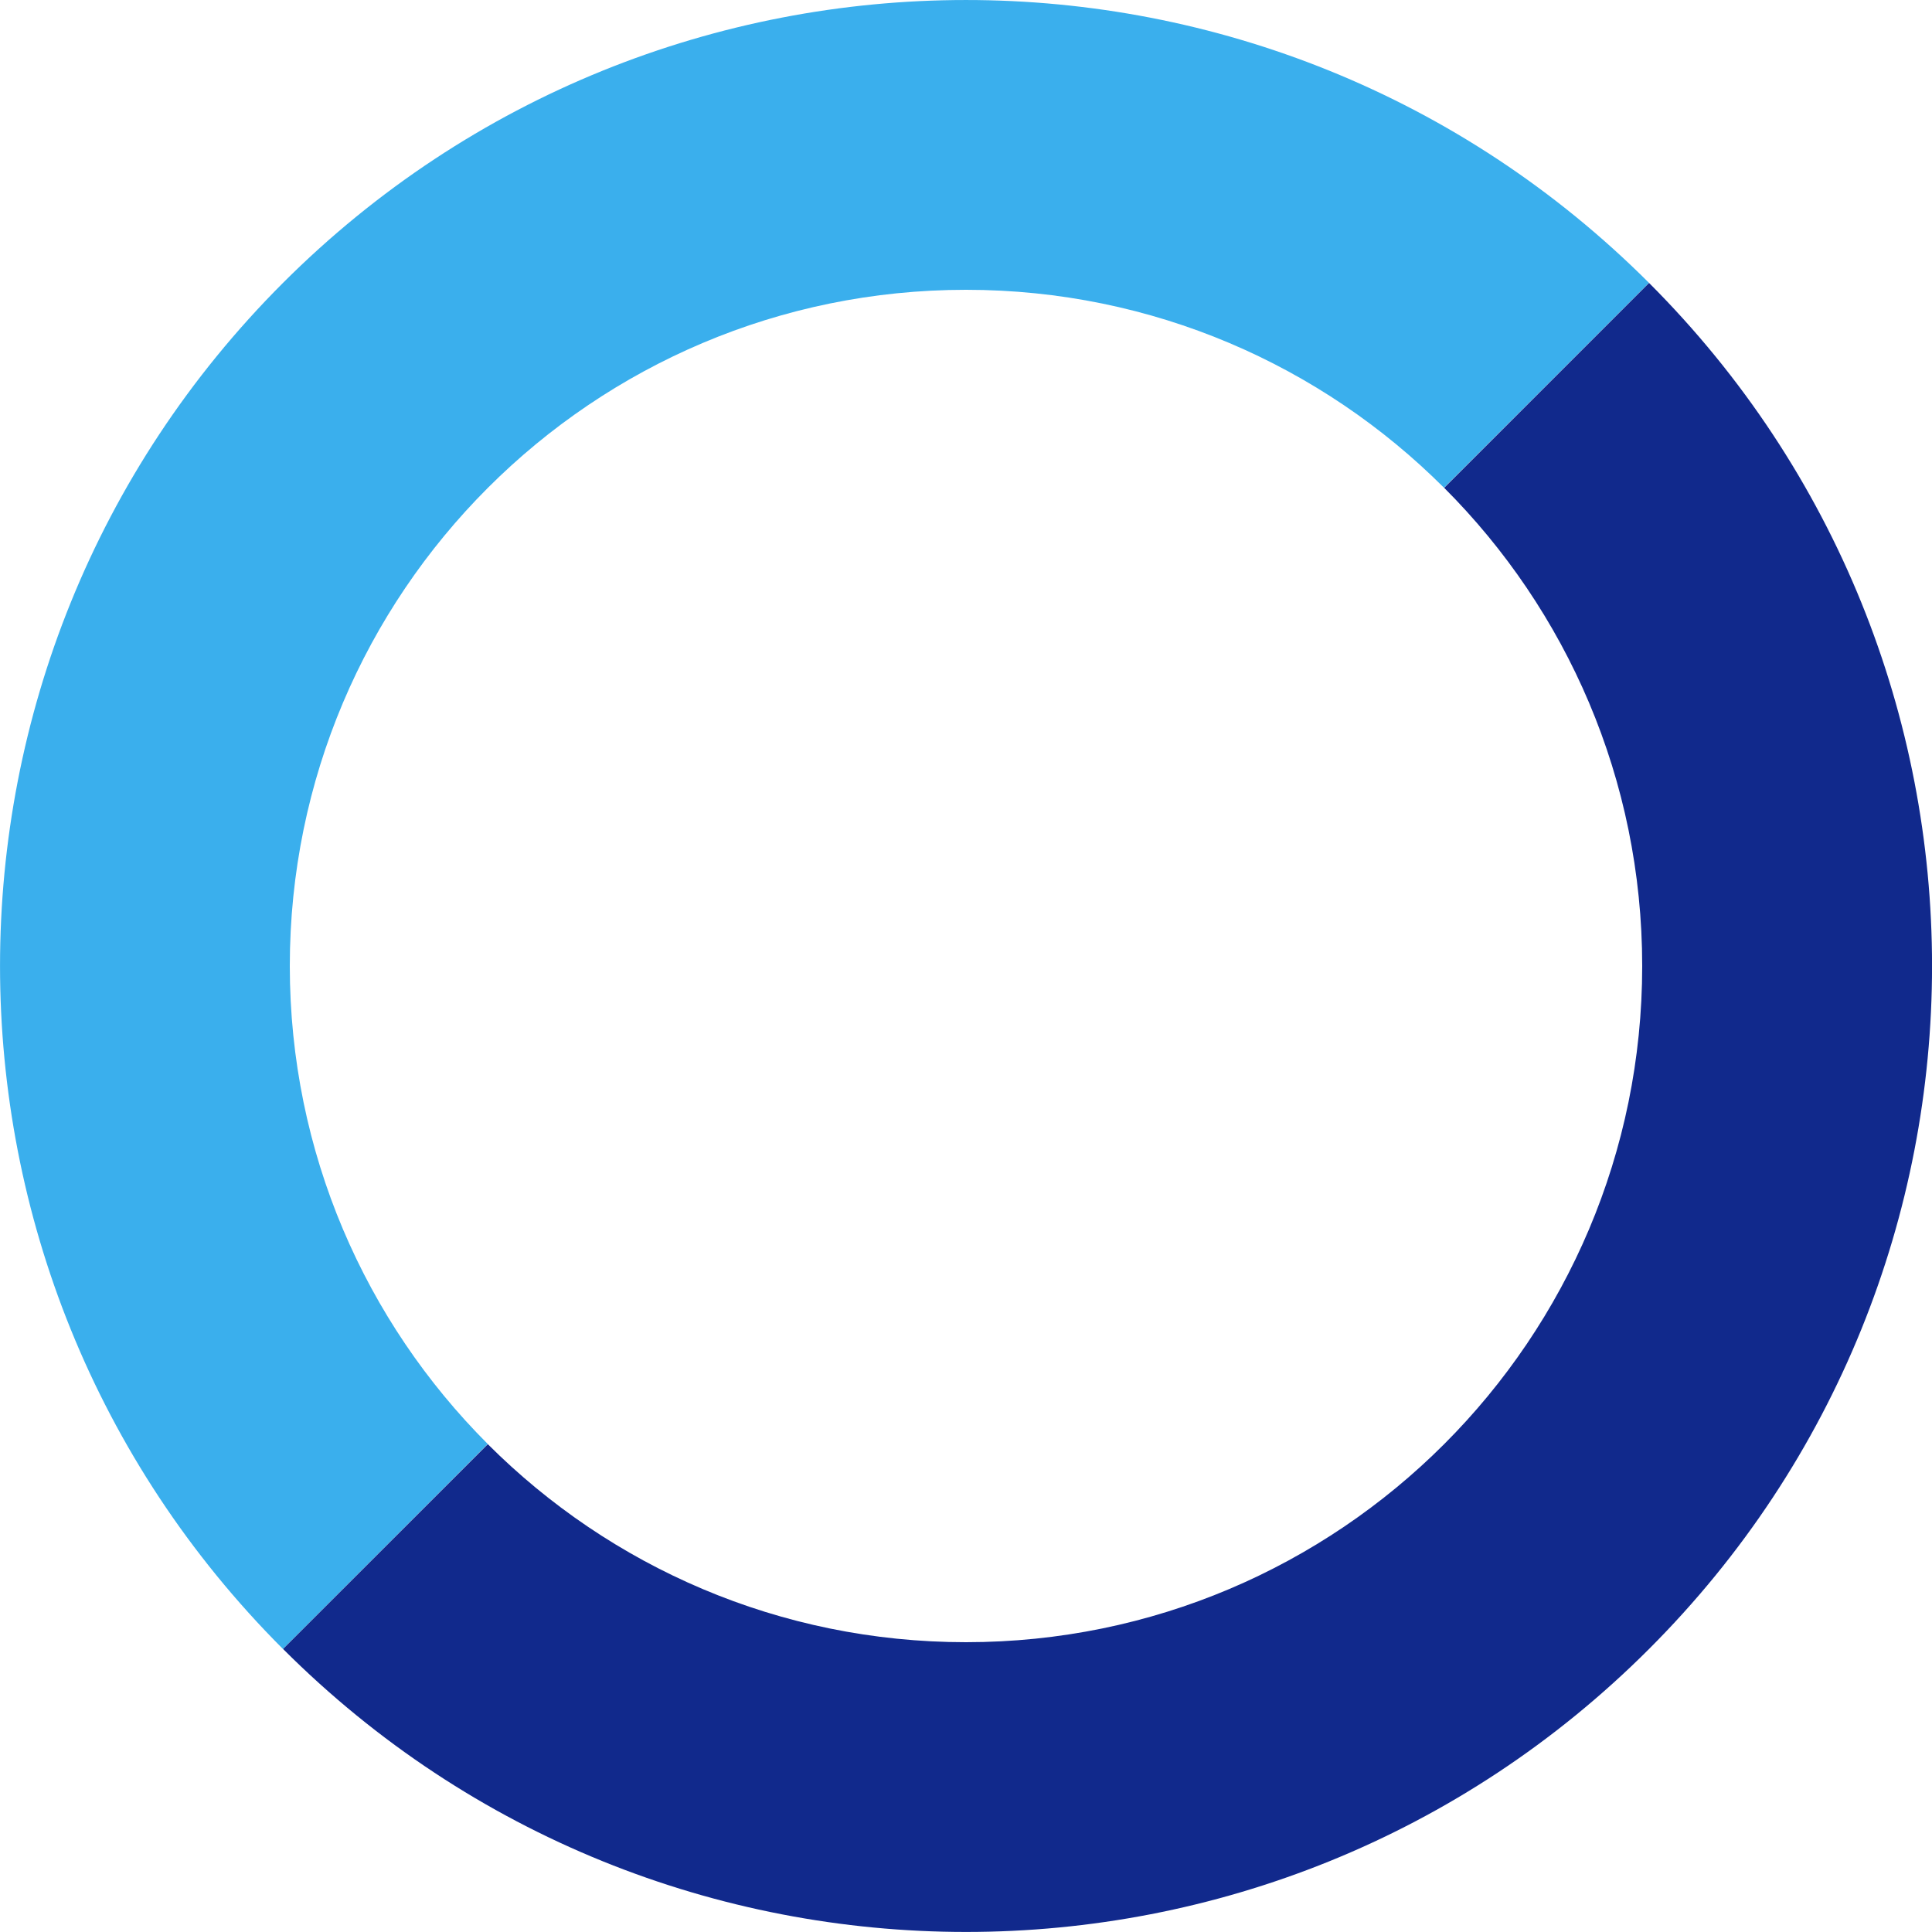
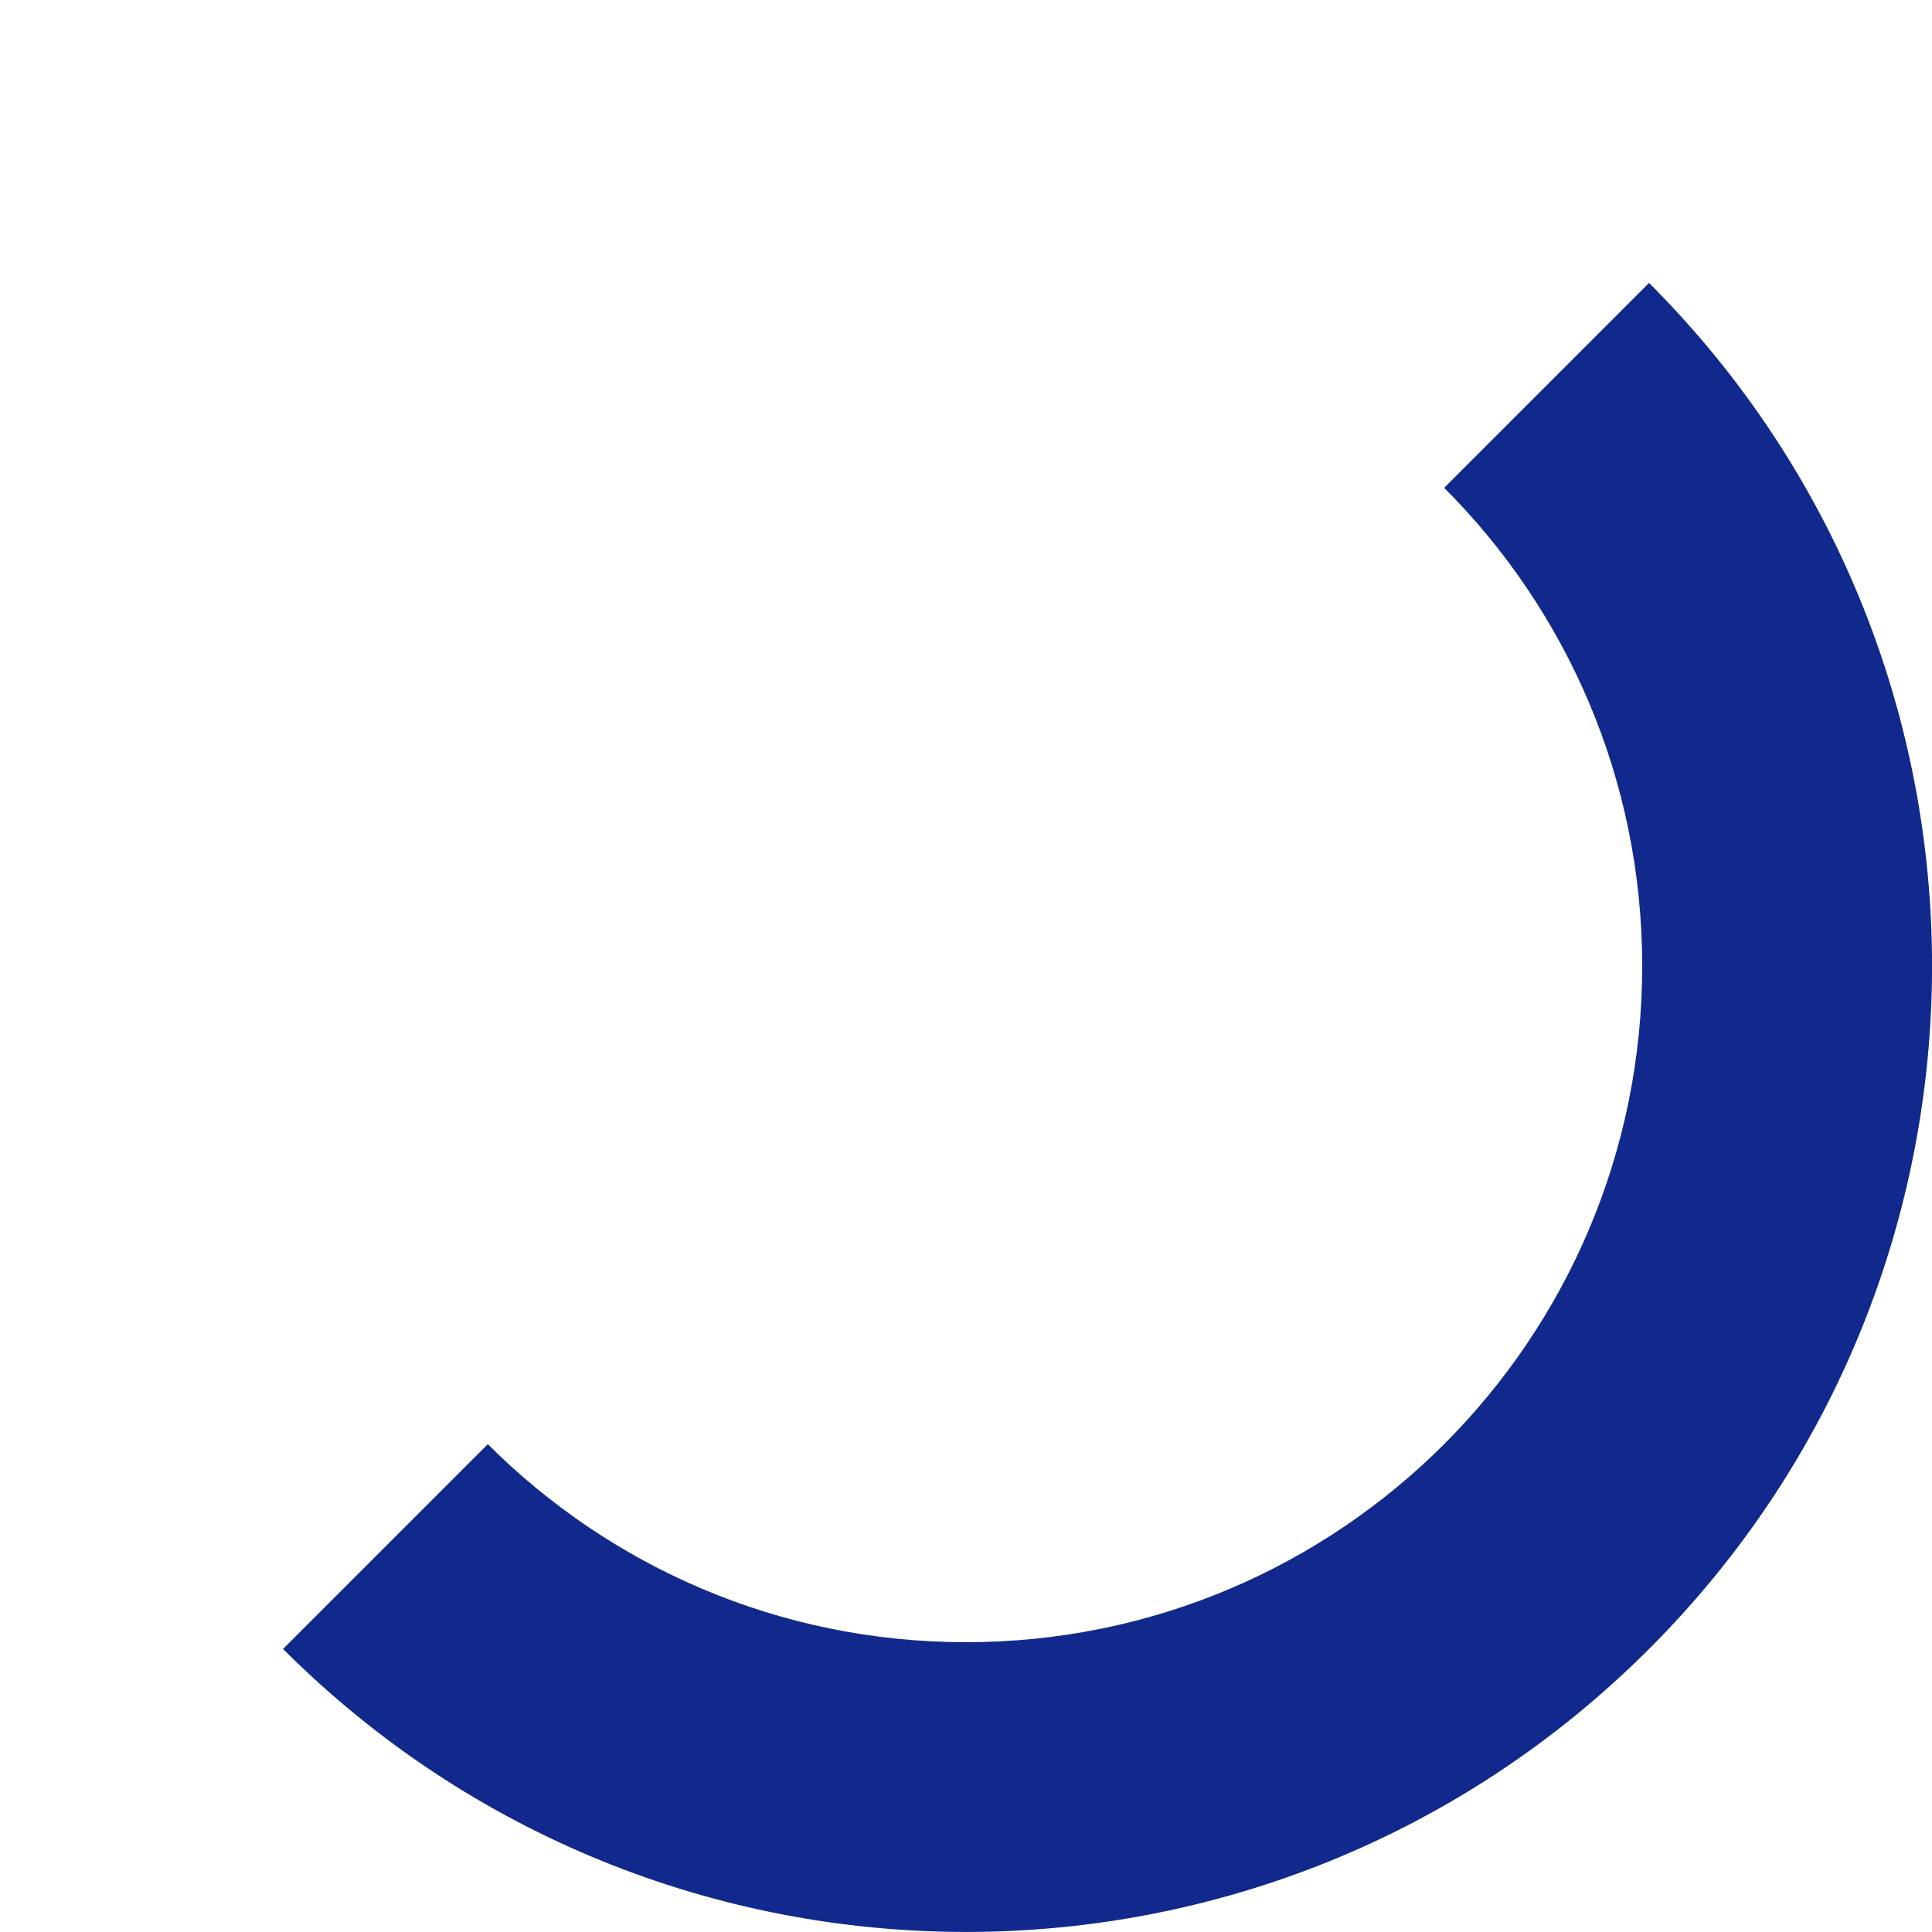
<svg xmlns="http://www.w3.org/2000/svg" width="20" height="20" viewBox="0 0 20 20" fill="none">
  <g clip-path="url(#clip0_134_2971)">
-     <path d="M2.929 2.929C6.834 -0.976 13.164 -0.976 17.07 2.928L14.948 5.049C13.682 3.783 11.932 3 10 3C6.134 3 3 6.134 3 10C3 11.932 3.783 13.682 5.049 14.948L2.929 17.07C-0.976 13.164 -0.976 6.834 2.929 2.929Z" fill="#3AAFED" />
    <path d="M17.071 2.929C20.977 6.834 20.977 13.165 17.071 17.07C13.166 20.976 6.835 20.976 2.93 17.07L5.05 14.95C6.317 16.217 8.067 17 10 17C13.866 17 17 13.866 17 10C17 8.067 16.217 6.317 14.95 5.05L17.071 2.929Z" fill="#11298C" />
  </g>
  <defs>
    <clipPath id="clip0_134_2971">
      <rect width="20" height="20" fill="white" />
    </clipPath>
  </defs>
</svg>